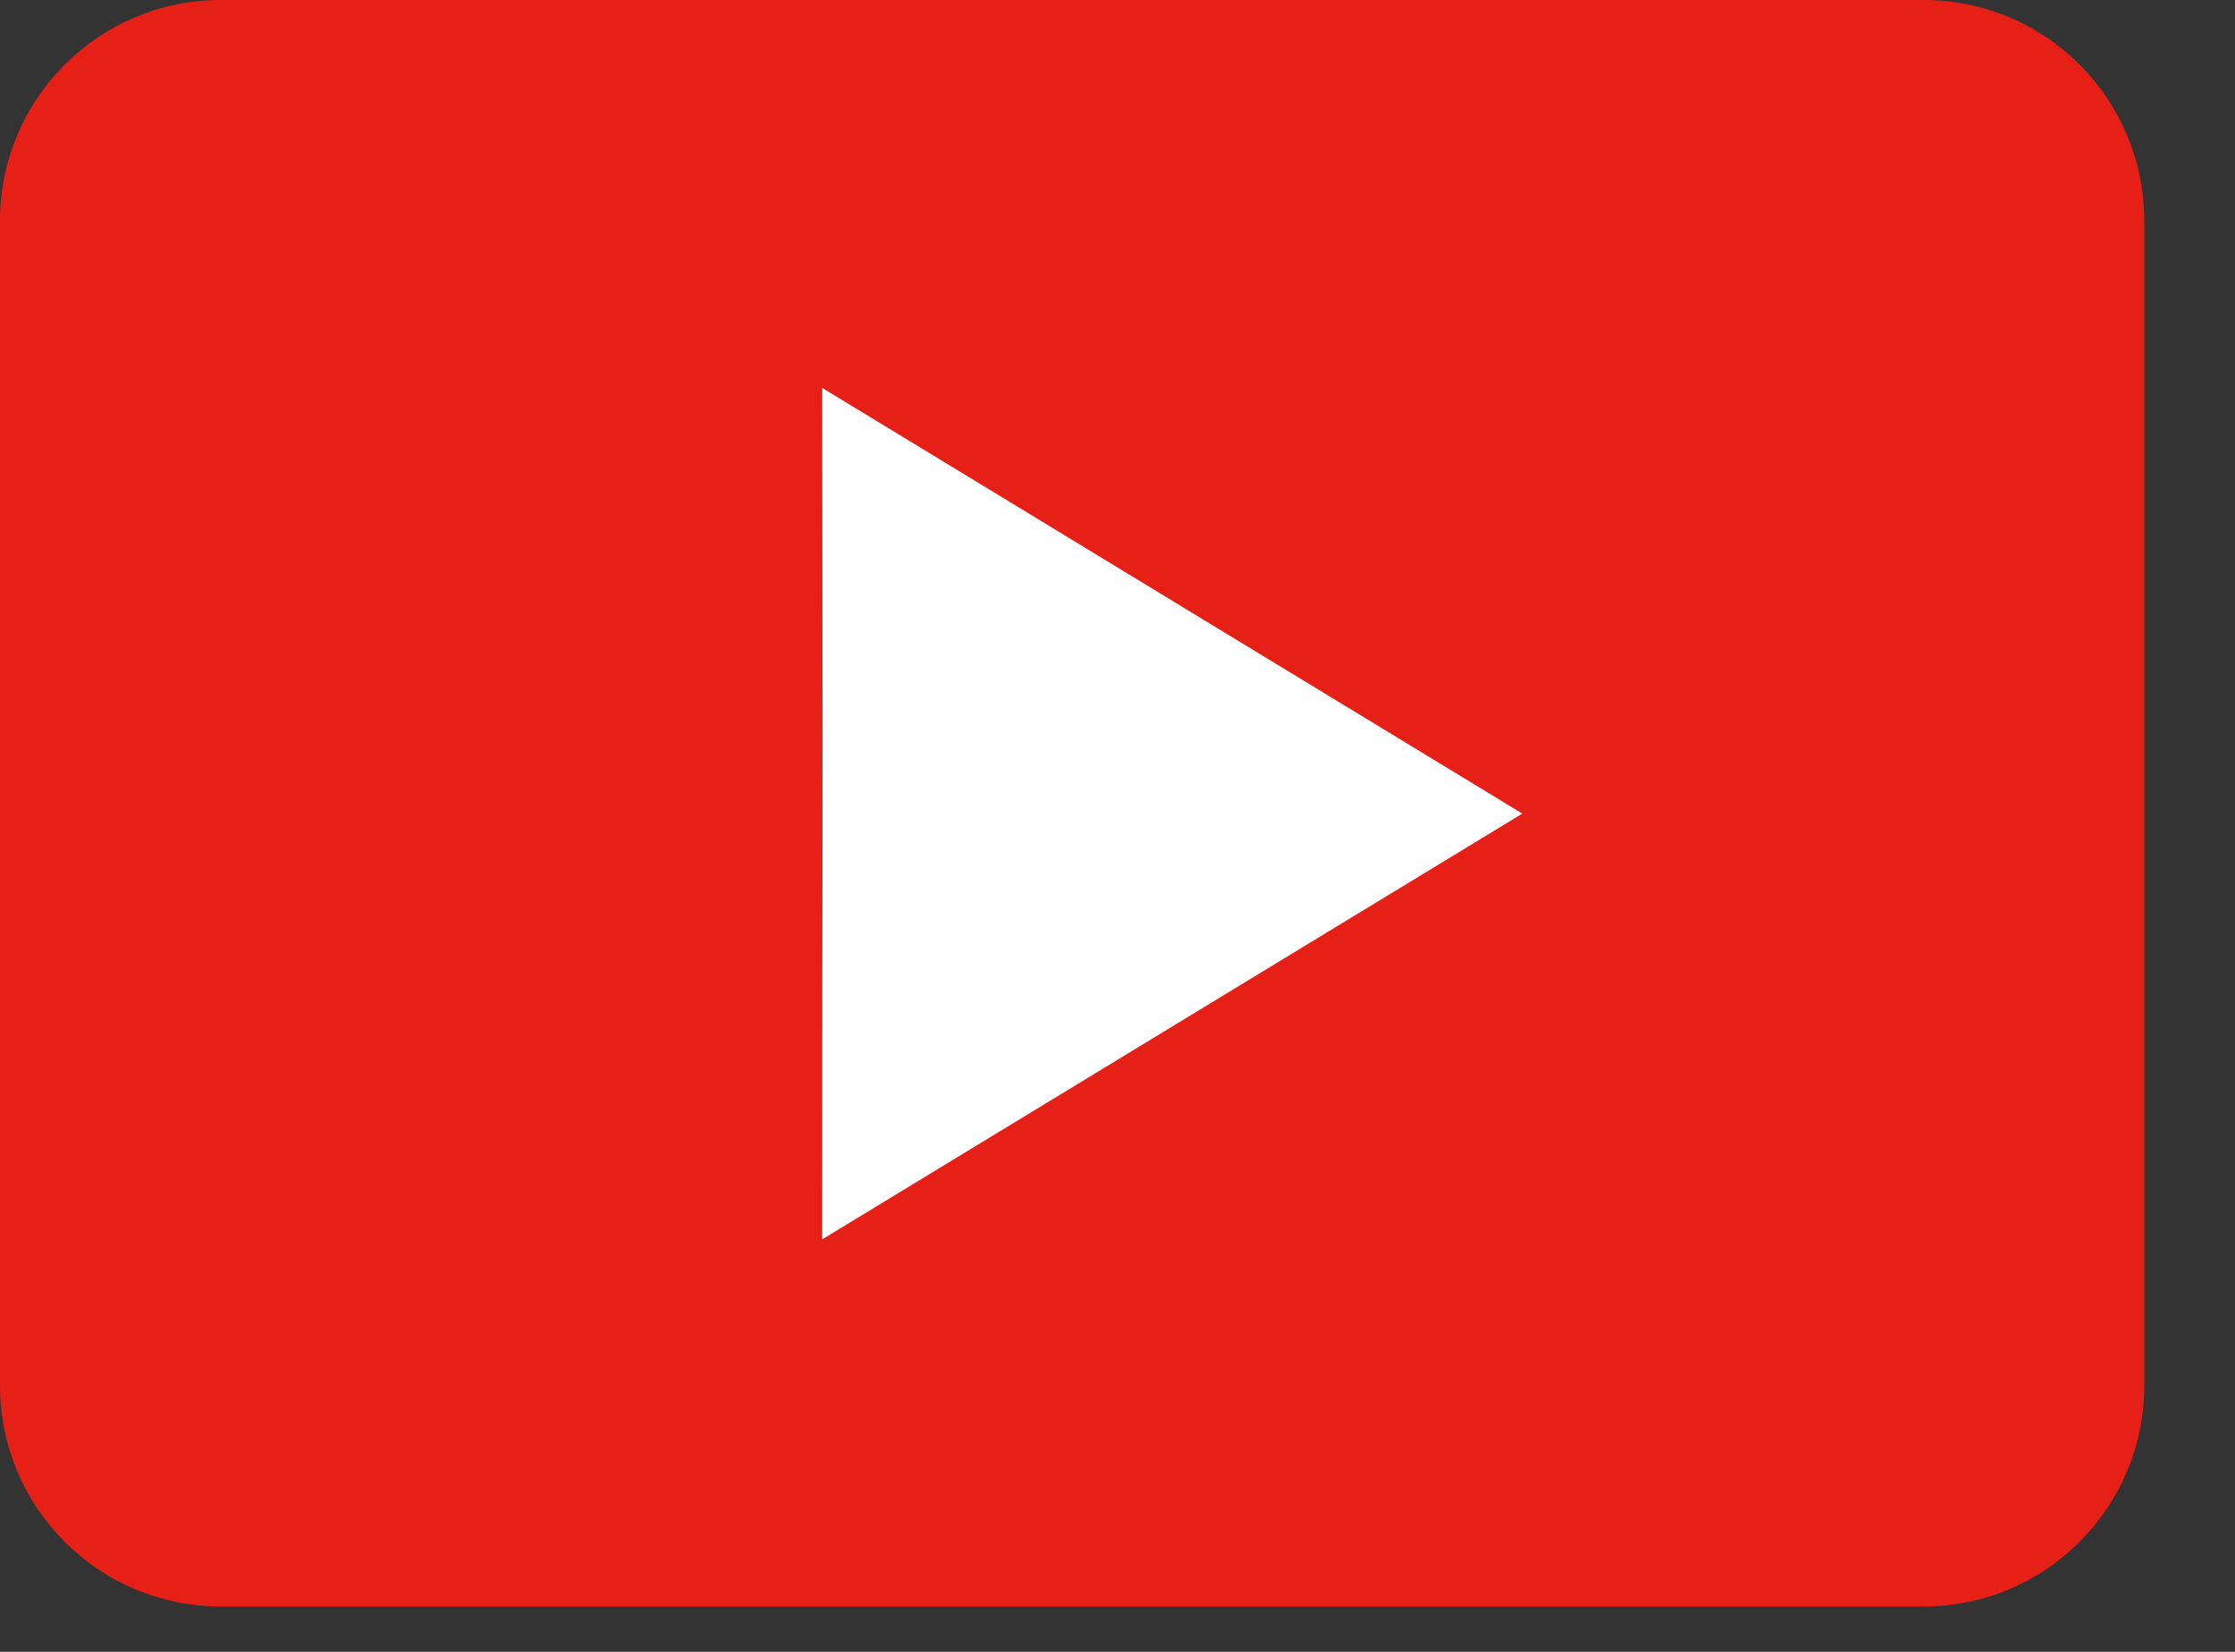
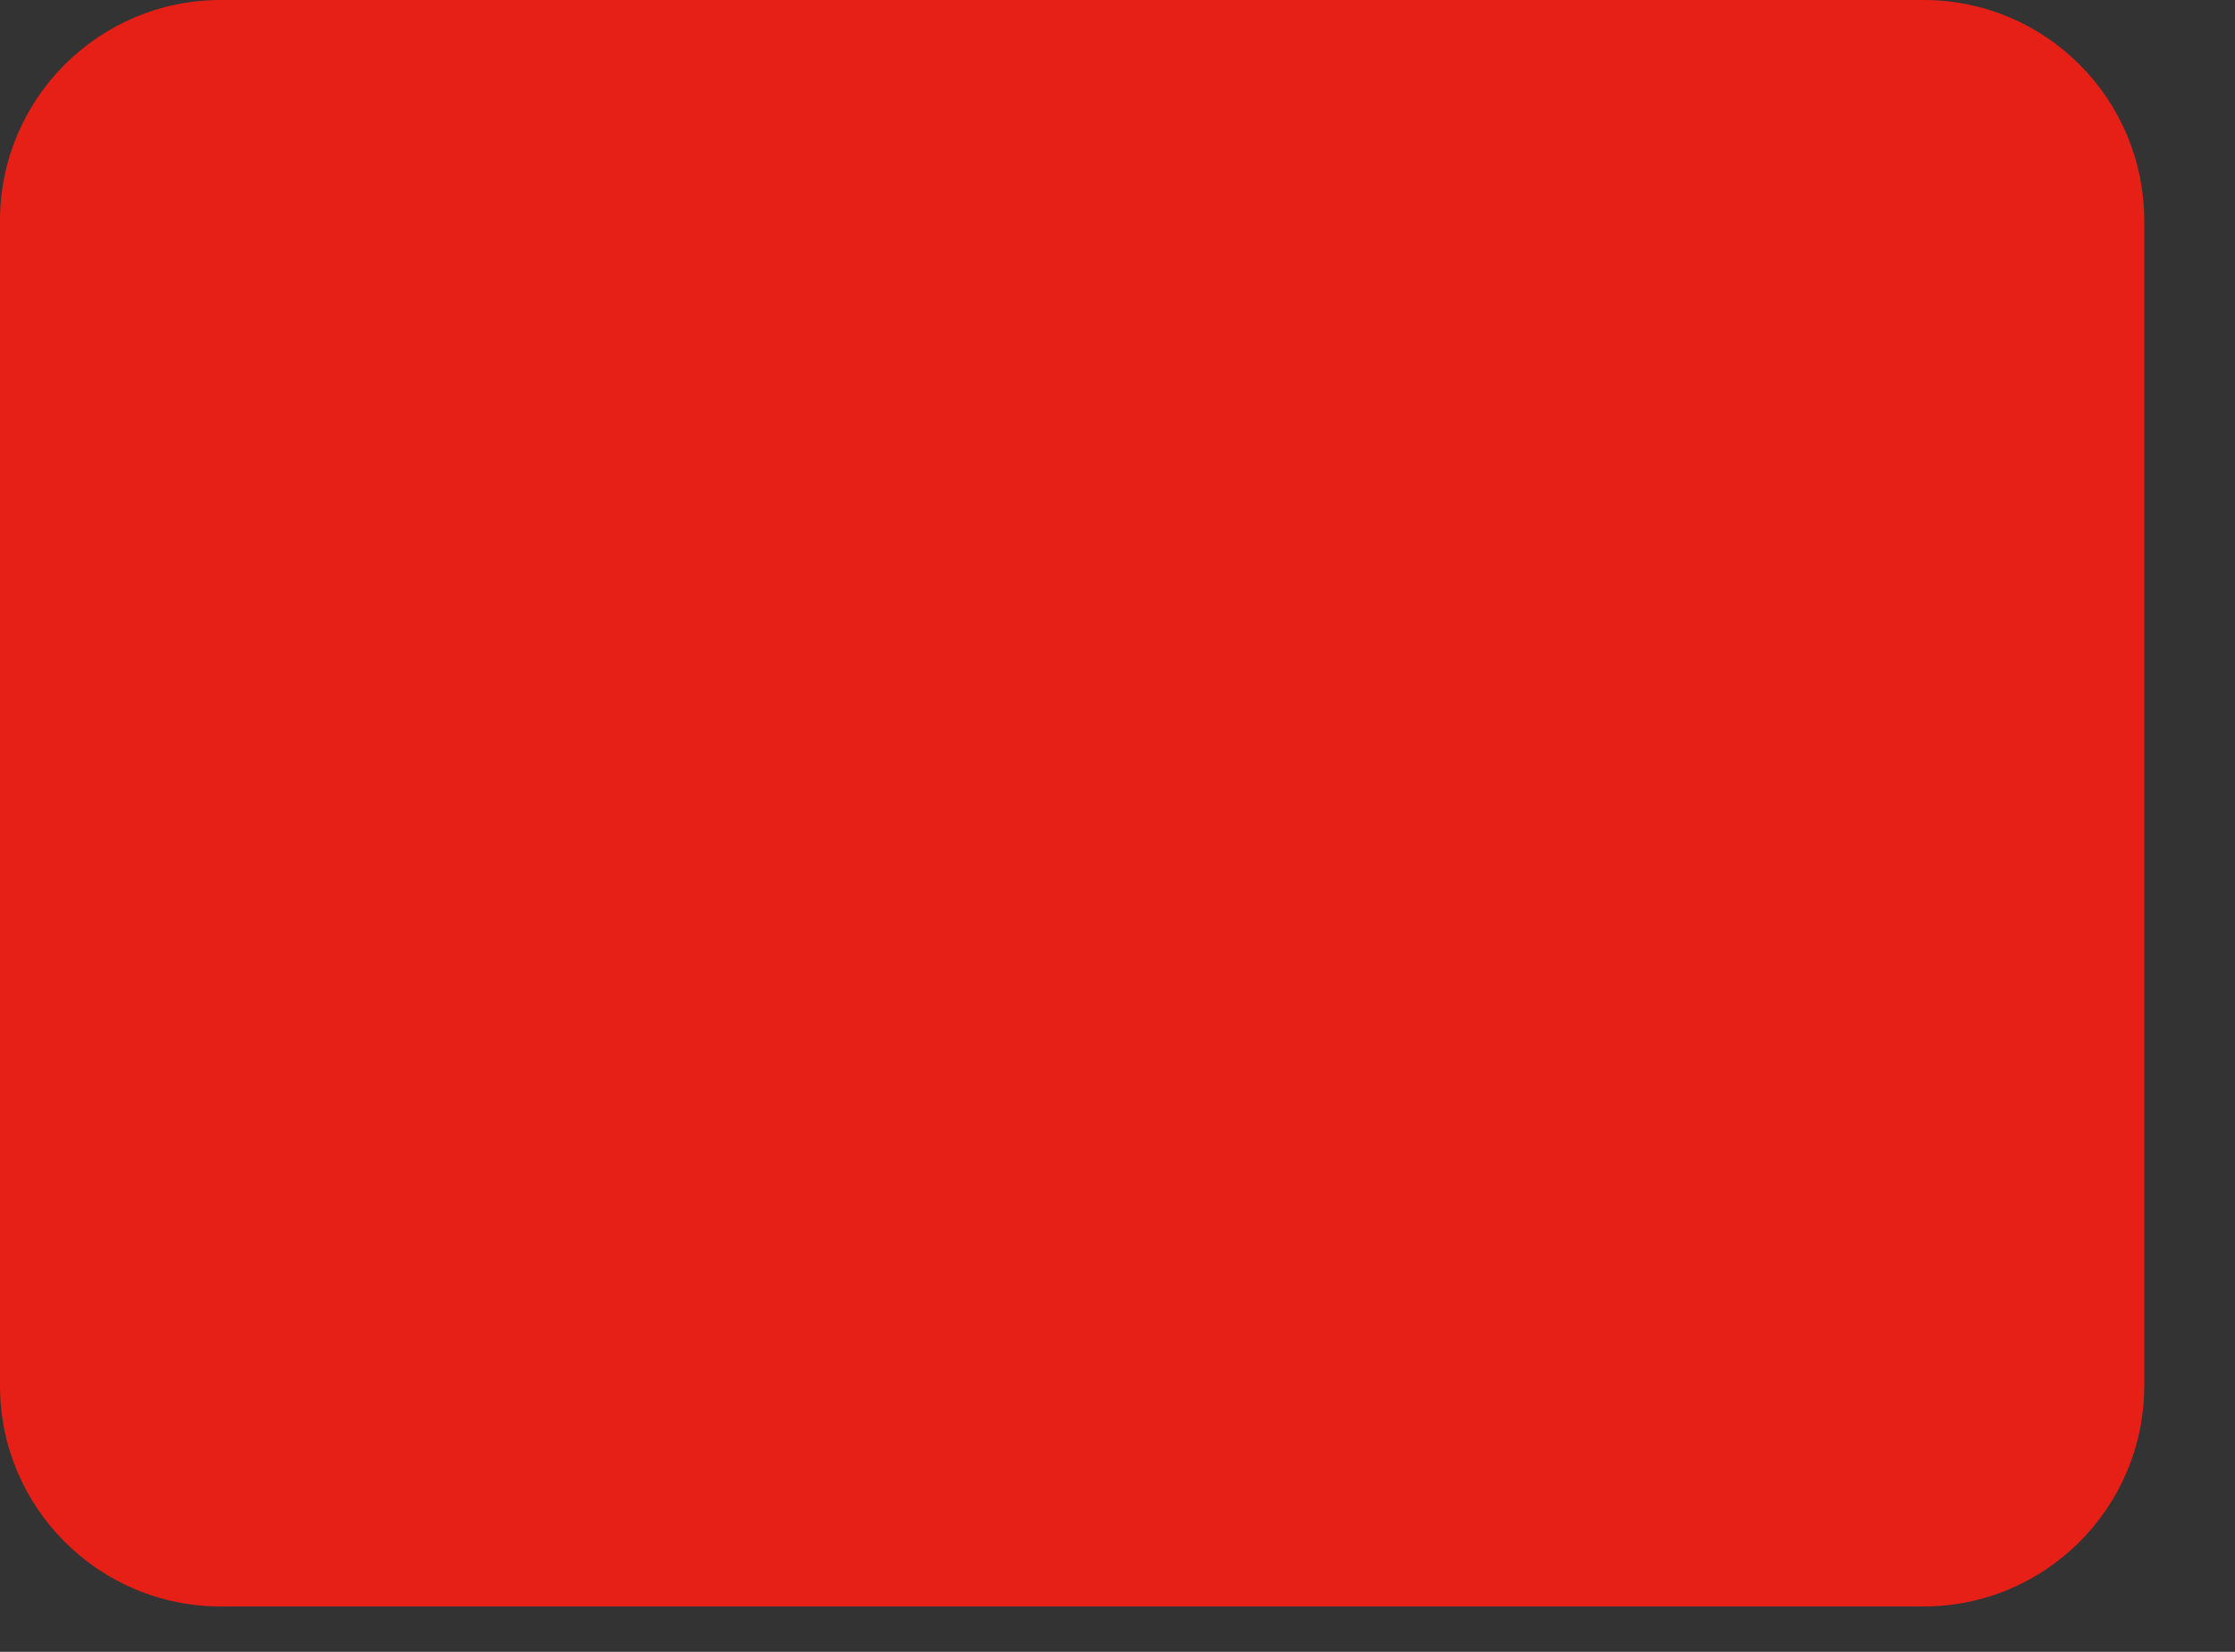
<svg xmlns="http://www.w3.org/2000/svg" width="100%" height="100%" viewBox="0 0 23 17" version="1.1" xml:space="preserve" style="fill-rule:evenodd;clip-rule:evenodd;stroke-linejoin:round;stroke-miterlimit:2;">
  <rect x="0" y="0" width="23" height="17" fill="#333333" stroke="none" />
  <path d="M19.795,16.533l-17.523,-0c-1.255,-0 -2.272,-1.018 -2.272,-2.272l-0,-11.989c-0,-1.255 1.017,-2.272 2.272,-2.272l17.523,0c1.255,0 2.271,1.017 2.271,2.272l0,11.989c0,1.254 -1.016,2.272 -2.271,2.272" style="fill:#e62017;fill-rule:nonzero;" />
-   <path d="M15.666,8.373l-7.205,-4.381c0.009,6.606 0,3.364 -0,8.763l7.205,-4.382Z" style="fill:#fff;fill-rule:nonzero;" />
</svg>